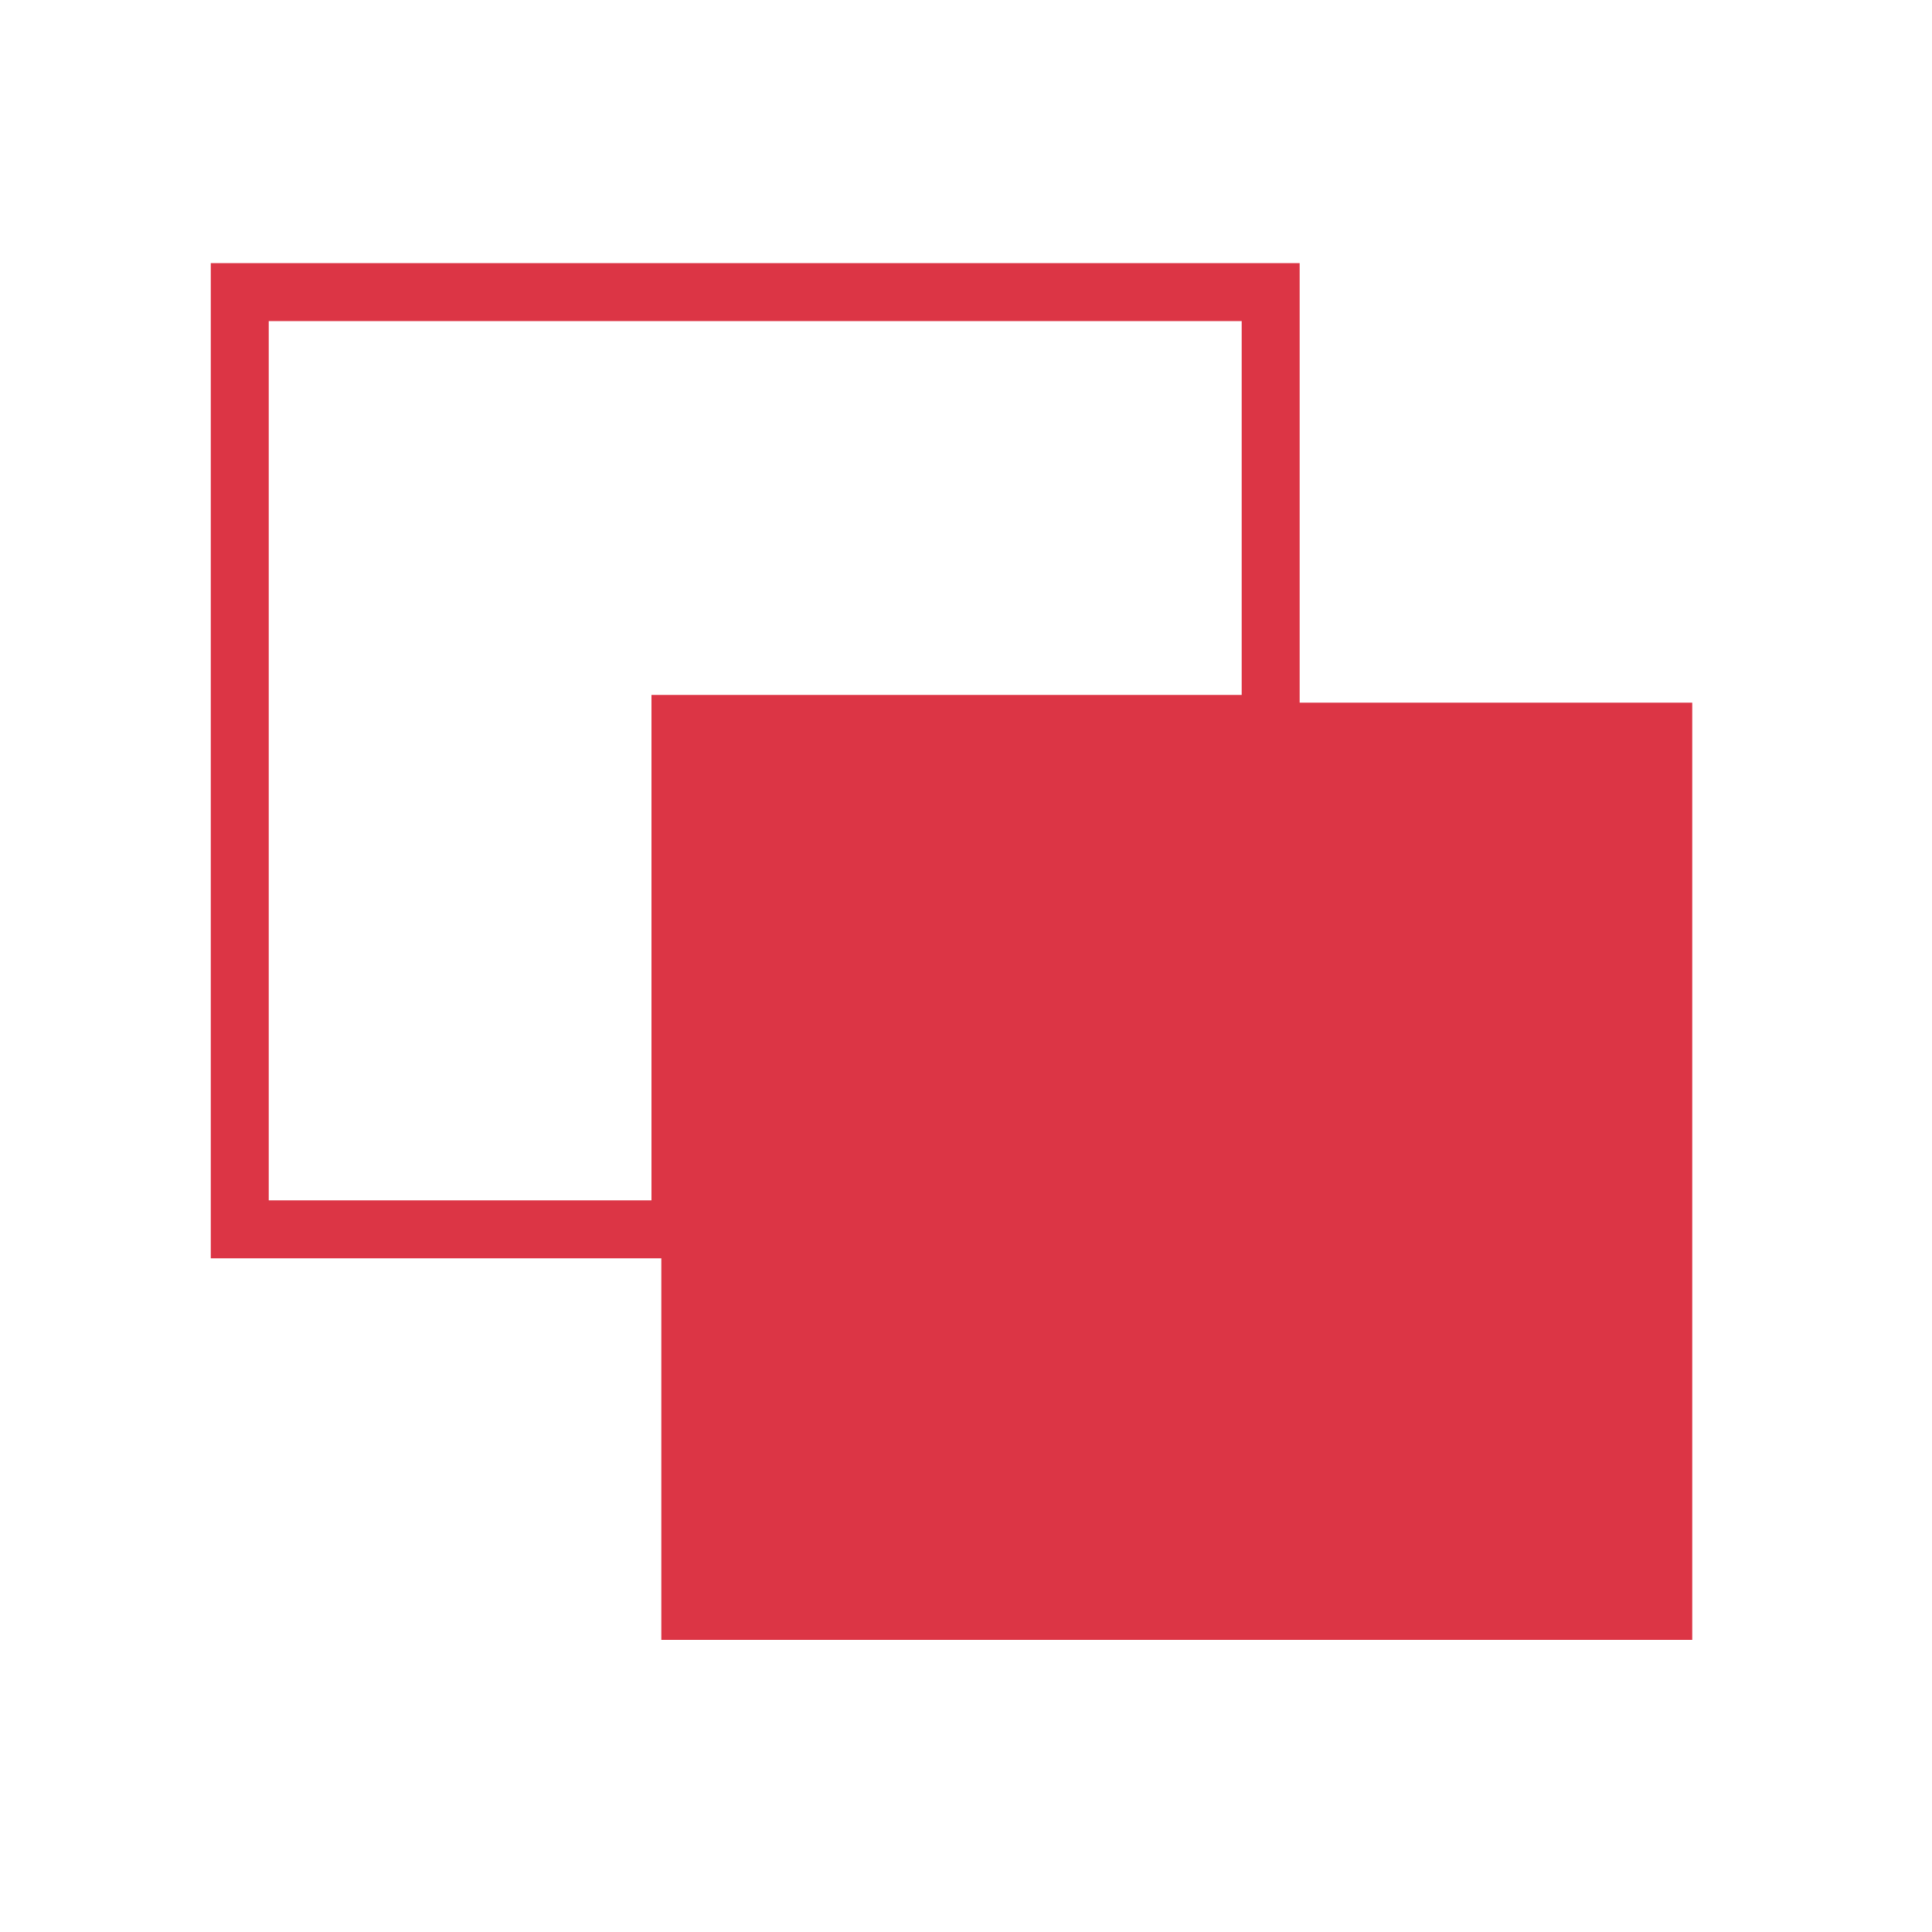
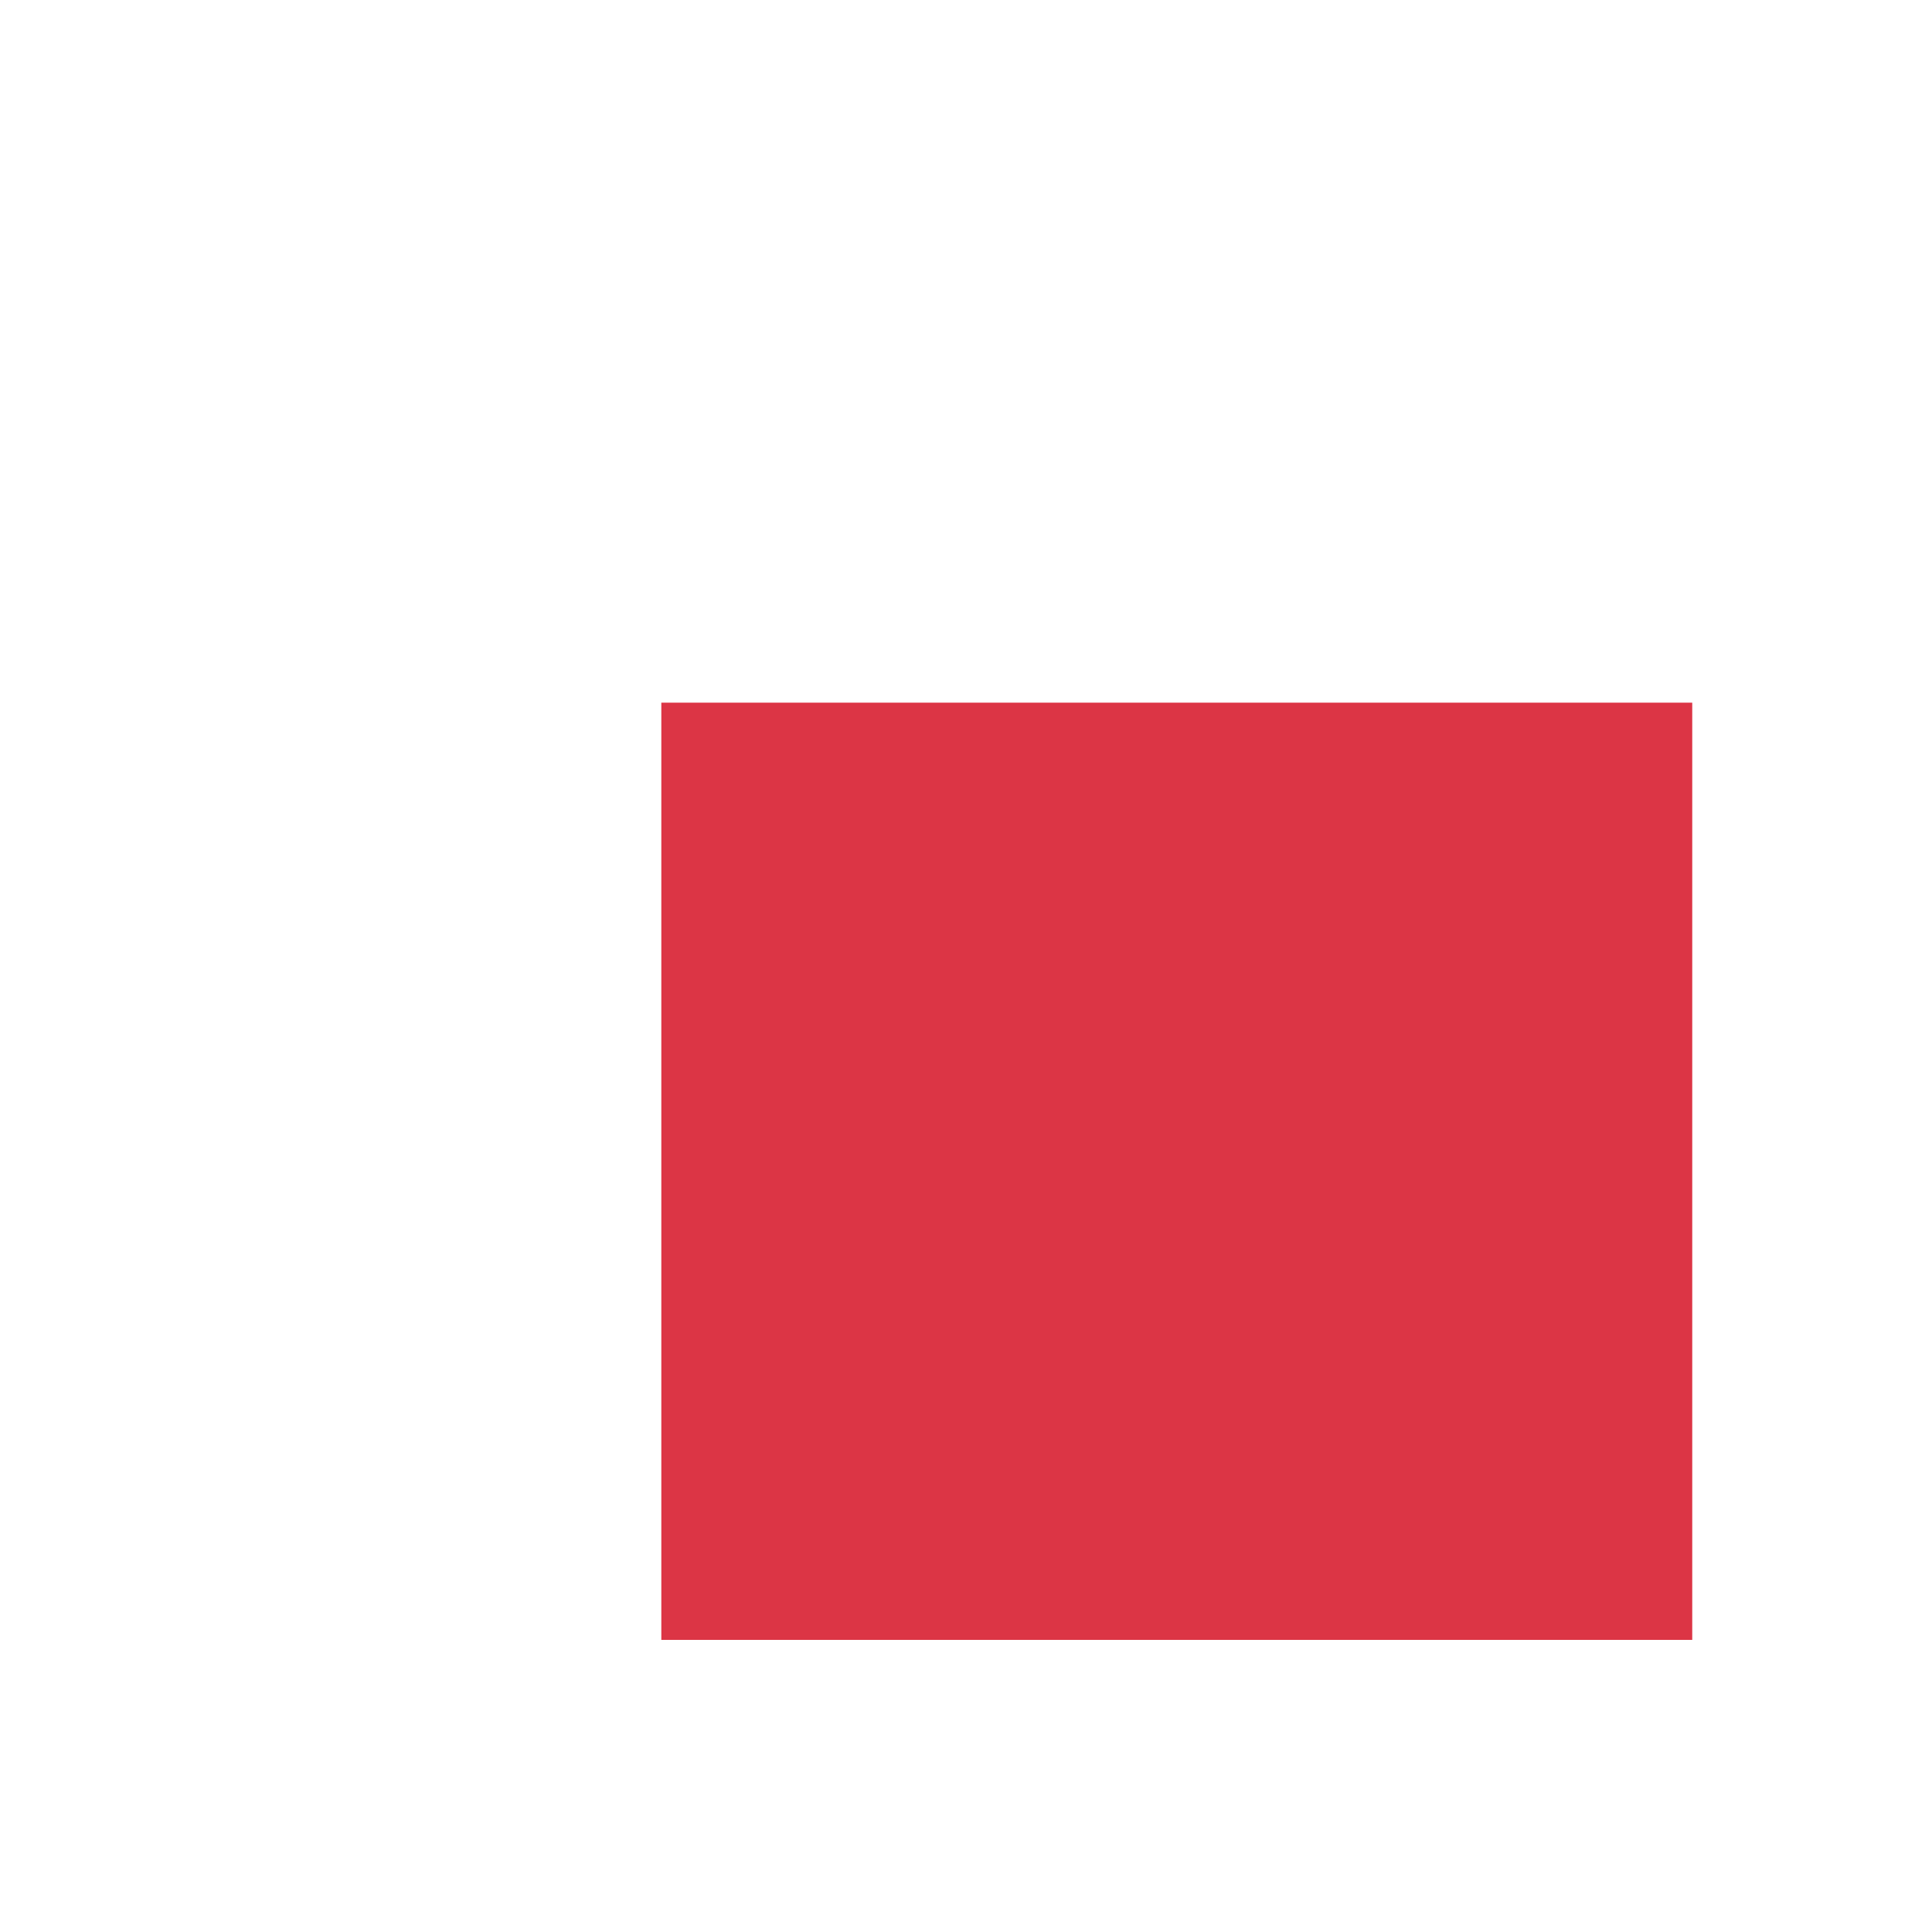
<svg xmlns="http://www.w3.org/2000/svg" id="selective" viewBox="0 0 100 100">
-   <path d="M12.41,15.12v48.51h22.81v-26.16h30.55V15.12H12.41Z" style="fill: none; stroke: #dc3545; stroke-miterlimit: 10; stroke-width: 3px;" />
  <rect x="34.23" y="36.37" width="53.36" height="48.51" style="fill: #dc3545; stroke-width: 0px;" />
</svg>